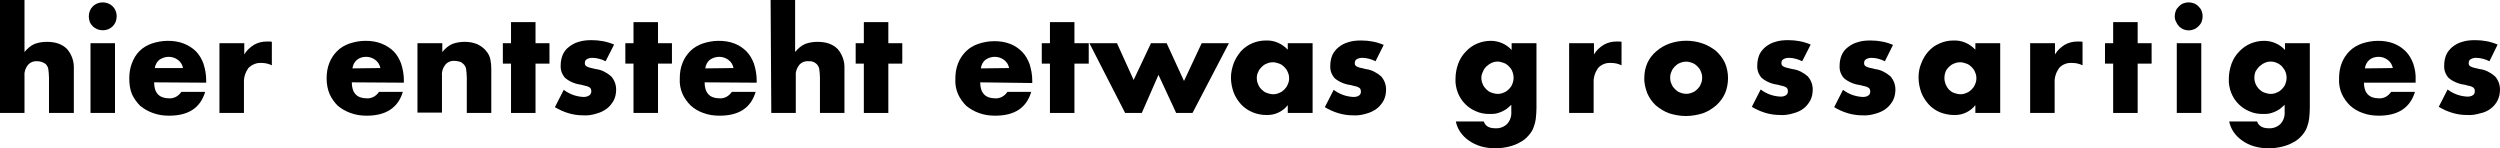
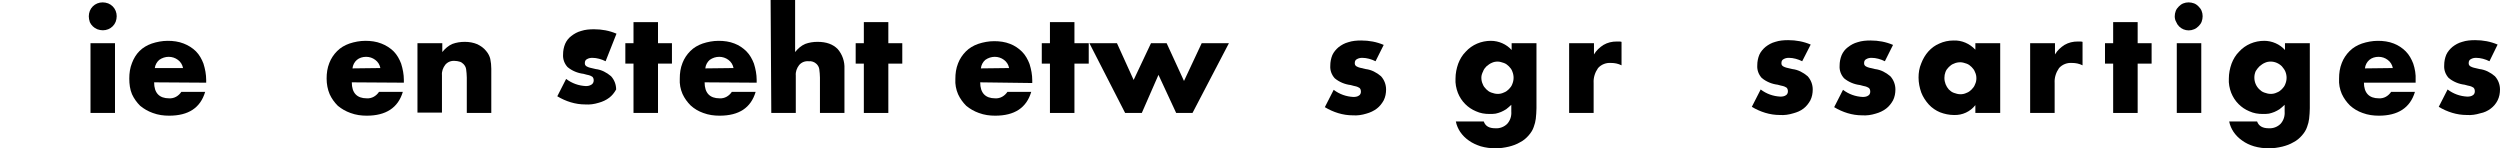
<svg xmlns="http://www.w3.org/2000/svg" version="1.1" id="Ebene_1" x="0px" y="0px" viewBox="0 0 734.8 43.5" style="enable-background:new 0 0 734.8 43.5;" xml:space="preserve">
  <g id="Ebene_2_00000049205918957269444370000001619727145066442674_">
    <g id="Ebene_2-2">
-       <path d="M0,0h7.2v15.3c0.8-1,1.8-1.9,3-2.4c1.1-0.4,2.3-0.6,3.6-0.6c2.6,0,4.5,0.7,5.9,2.1c1.4,1.6,2.1,3.7,2,5.8v13h-7.3V22.8    c0-0.8-0.1-1.7-0.2-2.5c-0.1-0.6-0.4-1.1-0.8-1.5C12.7,18.3,11.9,18,11,18c-1.1-0.1-2.1,0.3-2.8,1.1c-0.7,0.9-1.1,2-1,3.1v11H0V0z    " />
      <path d="M26.1,4.8c0-0.5,0.1-1.1,0.3-1.6c0.4-1,1.2-1.8,2.2-2.2c1-0.4,2.1-0.4,3.2,0c1,0.4,1.8,1.2,2.2,2.2c0.4,1,0.4,2.1,0,3.2    c-0.4,1-1.2,1.8-2.2,2.2c-1,0.4-2.1,0.4-3.2,0c-1-0.4-1.8-1.2-2.2-2.1C26.2,5.9,26.1,5.3,26.1,4.8z M33.8,12.7v20.5h-7.2V12.7    H33.8z" />
      <path d="M45.3,24.2c0,3.1,1.5,4.7,4.4,4.7c1.5,0.1,2.8-0.7,3.6-1.9h7c-1.4,4.7-4.9,7-10.6,7c-1.6,0-3.2-0.2-4.8-0.8    c-1.4-0.5-2.6-1.2-3.7-2.1c-1-1-1.8-2.1-2.4-3.4c-0.6-1.4-0.8-3-0.8-4.6c0-1.6,0.2-3.1,0.8-4.6c0.5-1.3,1.2-2.5,2.2-3.5    c1-1,2.2-1.7,3.6-2.2c1.5-0.5,3.1-0.8,4.7-0.8c1.6,0,3.2,0.2,4.7,0.8c1.3,0.5,2.6,1.3,3.6,2.3c1,1,1.7,2.3,2.2,3.6    c0.5,1.6,0.8,3.2,0.8,4.8v0.8L45.3,24.2z M53.8,20c-0.2-1-0.7-1.8-1.5-2.4c-1.6-1.2-3.8-1.2-5.5,0c-0.7,0.6-1.2,1.5-1.3,2.4H53.8z    " />
-       <path d="M64.6,12.7h7.2V16c0.7-1.2,1.7-2.1,2.8-2.8c1.2-0.7,2.5-1,3.9-1h0.6c0.3,0,0.5,0,0.8,0.1v6.9c-1-0.5-2-0.7-3.1-0.7    c-1.4-0.1-2.8,0.5-3.8,1.5c-0.9,1.3-1.4,2.8-1.3,4.4v8.8h-7.2V12.7z" />
      <path d="M103.4,24.2c0,3.1,1.5,4.7,4.4,4.7c1.5,0.1,2.8-0.7,3.6-1.9h7c-1.4,4.7-5,7-10.6,7c-1.6,0-3.2-0.2-4.8-0.8    c-1.4-0.5-2.6-1.2-3.7-2.1c-1-1-1.8-2.1-2.4-3.4c-0.6-1.4-0.9-3-0.9-4.6c0-1.6,0.2-3.1,0.8-4.6c0.5-1.3,1.3-2.5,2.3-3.5    c1-1,2.2-1.7,3.6-2.2c1.5-0.5,3.1-0.8,4.7-0.8c1.6,0,3.2,0.2,4.7,0.8c1.3,0.5,2.6,1.3,3.6,2.3c1,1,1.7,2.3,2.2,3.6    c0.5,1.6,0.8,3.2,0.8,4.8v0.8L103.4,24.2z M111.8,20c-0.2-1-0.7-1.8-1.5-2.4c-0.8-0.6-1.7-0.9-2.7-0.9c-1,0-2,0.3-2.7,0.9    c-0.7,0.6-1.2,1.5-1.3,2.5L111.8,20z" />
      <path d="M122.7,12.7h7.3v2.6c0.8-1,1.8-1.9,3-2.4c1.1-0.4,2.3-0.6,3.6-0.6c1.3,0,2.5,0.2,3.7,0.7c1,0.5,1.9,1.1,2.6,2    c0.6,0.7,1,1.5,1.2,2.3c0.2,1,0.3,1.9,0.3,2.9v13h-7.2V22.8c0-0.8-0.1-1.7-0.2-2.5c-0.1-0.6-0.4-1.1-0.8-1.5    c-0.3-0.3-0.7-0.6-1.2-0.7c-0.4-0.1-0.8-0.2-1.3-0.2c-1.1-0.1-2.1,0.3-2.8,1.1c-0.7,0.9-1.1,2-1,3.1v11h-7.2L122.7,12.7z" />
-       <path d="M157.4,18.7v14.5h-7.2V18.7h-2.4v-6h2.4V6.5h7.2v6.2h4.1v6L157.4,18.7z" />
-       <path d="M178,18c-1.2-0.6-2.6-1-3.9-1c-0.6,0-1.1,0.1-1.6,0.4c-0.4,0.2-0.6,0.6-0.6,1.1c0,0.2,0,0.4,0.1,0.6    c0.1,0.2,0.3,0.3,0.4,0.4c0.3,0.2,0.7,0.3,1,0.4l1.7,0.4c1.7,0.2,3.2,1,4.5,2.1c1,1.1,1.5,2.5,1.5,3.9c0,1.1-0.2,2.2-0.7,3.2    c-0.5,0.9-1.2,1.8-2,2.4c-0.9,0.7-2,1.2-3.1,1.5c-1.3,0.4-2.6,0.6-4,0.5c-2.9,0-5.7-0.9-8.2-2.4l2.6-5.1c1.7,1.3,3.7,2,5.8,2.1    c0.6,0,1.1-0.1,1.6-0.4c0.4-0.2,0.7-0.7,0.7-1.2c0-0.2,0-0.4-0.1-0.7c-0.1-0.2-0.2-0.4-0.4-0.5c-0.3-0.2-0.6-0.3-0.9-0.4    c-0.4-0.1-1-0.2-1.6-0.4c-1.7-0.2-3.4-0.9-4.7-2c-0.9-1-1.4-2.3-1.3-3.7c0-1.1,0.2-2.1,0.6-3.1c0.4-0.9,1-1.7,1.8-2.3    c0.9-0.7,1.8-1.2,2.9-1.5c1.2-0.4,2.5-0.5,3.8-0.5c2.3,0,4.5,0.4,6.6,1.3L178,18z" />
+       <path d="M178,18c-1.2-0.6-2.6-1-3.9-1c-0.6,0-1.1,0.1-1.6,0.4c-0.4,0.2-0.6,0.6-0.6,1.1c0,0.2,0,0.4,0.1,0.6    c0.1,0.2,0.3,0.3,0.4,0.4c0.3,0.2,0.7,0.3,1,0.4l1.7,0.4c1.7,0.2,3.2,1,4.5,2.1c1,1.1,1.5,2.5,1.5,3.9c-0.5,0.9-1.2,1.8-2,2.4c-0.9,0.7-2,1.2-3.1,1.5c-1.3,0.4-2.6,0.6-4,0.5c-2.9,0-5.7-0.9-8.2-2.4l2.6-5.1c1.7,1.3,3.7,2,5.8,2.1    c0.6,0,1.1-0.1,1.6-0.4c0.4-0.2,0.7-0.7,0.7-1.2c0-0.2,0-0.4-0.1-0.7c-0.1-0.2-0.2-0.4-0.4-0.5c-0.3-0.2-0.6-0.3-0.9-0.4    c-0.4-0.1-1-0.2-1.6-0.4c-1.7-0.2-3.4-0.9-4.7-2c-0.9-1-1.4-2.3-1.3-3.7c0-1.1,0.2-2.1,0.6-3.1c0.4-0.9,1-1.7,1.8-2.3    c0.9-0.7,1.8-1.2,2.9-1.5c1.2-0.4,2.5-0.5,3.8-0.5c2.3,0,4.5,0.4,6.6,1.3L178,18z" />
      <path d="M193.4,18.7v14.5h-7.2V18.7h-2.4v-6h2.4V6.5h7.2v6.2h4.1v6L193.4,18.7z" />
      <path d="M207.1,24.2c0,3.1,1.5,4.7,4.4,4.7c1.5,0.1,2.8-0.7,3.6-1.9h7c-1.4,4.7-4.9,7-10.6,7c-1.6,0-3.2-0.2-4.8-0.8    c-1.4-0.5-2.6-1.2-3.7-2.2c-1-1-1.8-2.1-2.4-3.4c-0.6-1.4-0.9-2.9-0.8-4.5c0-1.6,0.2-3.1,0.8-4.6c0.5-1.3,1.3-2.5,2.3-3.5    c1-1,2.2-1.7,3.6-2.2c1.5-0.5,3.1-0.8,4.7-0.8c1.6,0,3.2,0.2,4.7,0.8c1.3,0.5,2.5,1.3,3.5,2.3c1,1,1.7,2.3,2.2,3.6    c0.5,1.6,0.8,3.2,0.8,4.8v0.8L207.1,24.2z M215.6,20c-0.2-1-0.7-1.8-1.5-2.4c-1.6-1.2-3.8-1.2-5.5,0c-0.7,0.6-1.2,1.5-1.3,2.5    L215.6,20z" />
      <path d="M226.5,0h7.2v15.3c0.8-1,1.8-1.9,3-2.4c1.1-0.4,2.3-0.6,3.6-0.6c2.6,0,4.5,0.7,5.9,2.1c1.4,1.6,2.1,3.7,2,5.8v13h-7.2    V22.8c0-0.8-0.1-1.7-0.2-2.5c-0.1-0.6-0.4-1.1-0.8-1.5c-0.6-0.6-1.5-0.9-2.3-0.8c-1.1-0.1-2.1,0.3-2.8,1.1c-0.7,0.9-1.1,2-1,3.1    v11h-7.2L226.5,0z" />
      <path d="M261.1,18.7v14.5h-7.2V18.7h-2.4v-6h2.4V6.5h7.2v6.2h4.1v6L261.1,18.7z" />
      <path d="M288.1,24.2c0,3.1,1.5,4.7,4.4,4.7c1.5,0.1,2.8-0.7,3.6-1.9h7c-1.4,4.7-4.9,7-10.6,7c-1.6,0-3.2-0.2-4.8-0.8    c-1.4-0.5-2.6-1.2-3.7-2.1c-1-1-1.8-2.1-2.4-3.4c-0.6-1.4-0.9-2.9-0.8-4.5c0-1.6,0.2-3.1,0.8-4.6c0.5-1.3,1.3-2.5,2.3-3.5    c1-1,2.2-1.7,3.6-2.2c1.5-0.5,3.1-0.8,4.7-0.8c1.6,0,3.2,0.2,4.7,0.8c1.3,0.5,2.5,1.3,3.5,2.3c1,1,1.7,2.3,2.2,3.6    c0.5,1.6,0.8,3.2,0.8,4.8v0.8L288.1,24.2z M296.6,20c-0.2-1-0.7-1.8-1.5-2.4c-1.6-1.2-3.8-1.2-5.5,0c-0.7,0.6-1.2,1.5-1.3,2.5    L296.6,20z" />
      <path d="M315.8,18.7v14.5h-7.2V18.7h-2.4v-6h2.4V6.5h7.2v6.2h4.2v6L315.8,18.7z" />
      <path d="M328.3,12.7l4.9,10.8l5.1-10.8h4.6l5.1,11.1l5.2-11.1h8l-10.7,20.5h-4.8L340.5,22l-4.9,11.2h-4.9l-10.5-20.5H328.3z" />
-       <path d="M378.5,12.7h7.3v20.5h-7.3v-2.3c-1.5,1.9-3.8,3-6.3,2.9c-2.8,0-5.5-1.1-7.4-3.1c-0.9-1-1.7-2.2-2.2-3.5    c-0.5-1.4-0.8-2.9-0.8-4.4c0-1.4,0.3-2.8,0.8-4.2c0.5-1.3,1.2-2.4,2.1-3.5c1.9-2.1,4.6-3.2,7.4-3.2c2.4-0.1,4.7,0.9,6.4,2.7V12.7z     M369.4,22.9c0,0.6,0.1,1.3,0.4,1.9c0.2,0.6,0.6,1.1,1,1.5c0.4,0.4,0.9,0.8,1.5,1c0.6,0.2,1.2,0.4,1.9,0.4c0.6,0,1.2-0.1,1.8-0.4    c0.6-0.2,1.1-0.6,1.5-1c0.4-0.4,0.8-0.9,1-1.5c0.3-0.6,0.4-1.2,0.4-1.8c0-0.6-0.1-1.2-0.4-1.8c-0.2-0.6-0.6-1.1-1-1.5    c-0.4-0.4-0.9-0.8-1.5-1c-0.6-0.2-1.2-0.4-1.8-0.4c-0.6,0-1.3,0.1-1.9,0.4c-0.6,0.2-1.1,0.6-1.5,1c-0.4,0.4-0.8,0.9-1,1.5    C369.5,21.7,369.4,22.3,369.4,22.9z" />
      <path d="M404.3,18c-1.2-0.6-2.6-1-3.9-1c-0.6,0-1.1,0.1-1.6,0.4c-0.4,0.2-0.6,0.6-0.6,1.1c0,0.2,0,0.4,0.1,0.6    c0.1,0.2,0.3,0.3,0.4,0.4c0.3,0.2,0.7,0.3,1,0.4l1.7,0.4c1.7,0.2,3.2,1,4.5,2.1c1,1.1,1.5,2.5,1.5,3.9c0,1.1-0.2,2.2-0.7,3.2    c-0.5,0.9-1.2,1.8-2,2.4c-0.9,0.7-2,1.2-3.1,1.5c-1.3,0.4-2.6,0.6-4,0.5c-2.9,0-5.7-0.9-8.2-2.4l2.6-5.1c1.7,1.3,3.7,2,5.8,2.1    c0.6,0,1.2-0.1,1.6-0.4c0.4-0.2,0.6-0.7,0.6-1.1c0-0.2,0-0.4-0.1-0.7c-0.1-0.2-0.2-0.4-0.4-0.5c-0.3-0.2-0.6-0.3-0.9-0.4    c-0.4-0.1-1-0.2-1.6-0.4c-1.7-0.2-3.4-0.9-4.7-2c-0.9-1-1.4-2.3-1.3-3.7c0-1.1,0.2-2.1,0.6-3.1c0.4-0.9,1.1-1.7,1.8-2.3    c0.9-0.7,1.8-1.2,2.9-1.5c1.2-0.4,2.5-0.5,3.8-0.5c2.3,0,4.5,0.4,6.6,1.3L404.3,18z" />
      <path d="M451.6,12.7v19.1c0,1-0.1,2.1-0.2,3.1c-0.1,0.8-0.3,1.6-0.6,2.4c-0.3,0.9-0.8,1.7-1.5,2.5c-0.7,0.8-1.5,1.5-2.5,2    c-1,0.6-2.1,1-3.3,1.3c-1.3,0.3-2.6,0.5-3.9,0.5c-1.5,0-3-0.2-4.4-0.6c-1.2-0.4-2.4-0.9-3.5-1.7c-1-0.7-1.8-1.5-2.5-2.5    c-0.6-0.9-1.1-2-1.3-3.1h8.2c0.5,1.4,1.6,2,3.4,2c1.3,0.1,2.6-0.4,3.5-1.3c0.9-1,1.3-2.3,1.2-3.6v-2c-0.5,0.5-1,0.9-1.5,1.3    c-0.5,0.3-1,0.6-1.5,0.8c-0.5,0.2-1.1,0.4-1.6,0.5c-0.6,0.1-1.2,0.1-1.8,0.1c-1.4,0-2.7-0.2-4-0.8c-2.4-1-4.3-2.9-5.3-5.4    c-0.5-1.3-0.8-2.8-0.7-4.2c0-1.5,0.3-3,0.8-4.4c0.5-1.3,1.2-2.5,2.2-3.5c1.9-2.1,4.6-3.2,7.4-3.2c2.3,0,4.6,1,6.1,2.7v-2H451.6z     M435.4,22.8c0,0.6,0.1,1.3,0.4,1.9c0.2,0.6,0.6,1.1,1,1.5c0.4,0.4,0.9,0.8,1.5,1c0.6,0.2,1.2,0.4,1.9,0.4c0.6,0,1.2-0.1,1.8-0.4    c0.6-0.2,1.1-0.6,1.5-1c0.4-0.4,0.8-0.9,1-1.5c0.5-1.2,0.5-2.5,0-3.7c-0.2-0.6-0.6-1.1-1-1.5c-0.4-0.4-0.9-0.8-1.5-1    c-0.6-0.2-1.2-0.4-1.8-0.4c-0.6,0-1.2,0.1-1.8,0.4c-0.5,0.2-1,0.6-1.5,1c-0.4,0.4-0.8,0.9-1,1.5C435.6,21.6,435.4,22.2,435.4,22.8    z" />
      <path d="M461.3,12.7h7.2V16c0.7-1.2,1.7-2.1,2.8-2.8c1.2-0.7,2.5-1,3.9-1h0.6c0.3,0,0.5,0,0.8,0.1v6.9c-1-0.5-2-0.7-3.1-0.7    c-1.4-0.1-2.8,0.4-3.8,1.5c-0.9,1.3-1.4,2.8-1.3,4.4v8.8h-7.2V12.7z" />
-       <path d="M483.3,22.8c0-1.5,0.3-2.9,0.9-4.3c0.6-1.3,1.5-2.5,2.6-3.4c1.1-1,2.5-1.8,3.9-2.3c3.2-1.1,6.7-1.1,9.8,0    c1.4,0.5,2.8,1.3,3.9,2.2c1.1,1,2,2.2,2.6,3.5c0.6,1.4,0.9,2.9,0.9,4.5c0,1.5-0.3,3.1-0.9,4.5c-0.6,1.3-1.5,2.5-2.6,3.5    c-1.2,1-2.5,1.8-3.9,2.3c-1.6,0.5-3.3,0.8-5,0.8c-1.7,0-3.3-0.3-4.9-0.8c-1.4-0.5-2.7-1.3-3.9-2.3c-1.1-1-1.9-2.2-2.5-3.5    C483.6,25.9,483.2,24.3,483.3,22.8z M490.9,22.8c0,0.7,0.1,1.3,0.4,1.9c0.2,0.6,0.6,1.1,1,1.5c0.4,0.4,0.9,0.8,1.5,1    c1.2,0.5,2.5,0.5,3.6,0c0.6-0.2,1.1-0.6,1.5-1c0.4-0.4,0.8-0.9,1-1.5c0.3-0.6,0.4-1.2,0.4-1.9c0-0.6-0.1-1.2-0.4-1.8    c-0.2-0.6-0.6-1.1-1-1.5c-0.4-0.4-0.9-0.8-1.5-1c-1.2-0.5-2.5-0.5-3.6,0c-0.6,0.2-1.1,0.6-1.5,1c-0.4,0.4-0.8,0.9-1,1.5    C491,21.6,490.9,22.2,490.9,22.8z" />
      <path d="M529.7,18c-1.2-0.6-2.6-1-3.9-1c-0.6,0-1.1,0.1-1.6,0.4c-0.4,0.2-0.6,0.6-0.6,1.1c0,0.2,0,0.4,0.1,0.6    c0.1,0.2,0.3,0.3,0.4,0.4c0.3,0.2,0.7,0.3,1,0.4l1.7,0.4c1.7,0.2,3.2,1,4.5,2.1c1,1.1,1.5,2.5,1.5,3.9c0,1.1-0.2,2.2-0.7,3.2    c-0.5,0.9-1.2,1.8-2,2.4c-0.9,0.7-1.9,1.1-3,1.4c-1.3,0.4-2.6,0.6-4,0.5c-2.9,0-5.7-0.9-8.2-2.4l2.6-5.1c1.7,1.3,3.7,2,5.8,2.1    c0.6,0,1.2-0.1,1.6-0.4c0.4-0.2,0.6-0.7,0.6-1.1c0-0.2,0-0.4-0.1-0.7c-0.1-0.2-0.2-0.4-0.4-0.5c-0.3-0.2-0.6-0.3-0.9-0.4    c-0.4-0.1-1-0.2-1.6-0.4c-1.7-0.2-3.4-0.9-4.7-2c-0.9-1-1.4-2.3-1.3-3.7c0-1.1,0.2-2.1,0.6-3.1c0.4-0.9,1.1-1.7,1.8-2.3    c0.9-0.7,1.8-1.2,2.9-1.5c1.2-0.4,2.5-0.5,3.8-0.5c2.3,0,4.5,0.4,6.6,1.3L529.7,18z" />
      <path d="M554,18c-1.2-0.6-2.6-1-3.9-1c-0.6,0-1.1,0.1-1.6,0.4c-0.4,0.2-0.6,0.6-0.6,1.1c0,0.2,0,0.4,0.1,0.6    c0.1,0.2,0.3,0.3,0.4,0.4c0.3,0.2,0.7,0.3,1,0.4l1.7,0.4c1.7,0.2,3.2,1,4.5,2.1c1,1.1,1.5,2.5,1.5,3.9c0,1.1-0.2,2.2-0.7,3.2    c-0.5,0.9-1.2,1.8-2,2.4c-0.9,0.7-2,1.2-3.1,1.5c-1.3,0.4-2.6,0.6-4,0.5c-2.9,0-5.7-0.9-8.2-2.4l2.6-5.1c1.7,1.3,3.7,2,5.8,2.1    c0.6,0,1.2-0.1,1.6-0.4c0.4-0.2,0.6-0.7,0.6-1.1c0-0.2,0-0.4-0.1-0.7c-0.1-0.2-0.2-0.4-0.4-0.5c-0.3-0.2-0.6-0.3-0.9-0.4    c-0.4-0.1-1-0.2-1.6-0.4c-1.7-0.2-3.4-0.9-4.7-2c-0.9-1-1.4-2.3-1.3-3.7c0-1.1,0.2-2.1,0.6-3.1c0.4-0.9,1-1.7,1.8-2.3    c0.9-0.7,1.8-1.2,2.9-1.5c1.2-0.4,2.5-0.5,3.8-0.5c2.3,0,4.5,0.4,6.6,1.3L554,18z" />
      <path d="M580.6,12.7h7.3v20.5h-7.3v-2.3c-1.5,1.9-3.8,3-6.3,2.9c-1.4,0-2.8-0.3-4.1-0.8c-1.2-0.5-2.4-1.3-3.3-2.3    c-0.9-1-1.7-2.2-2.2-3.5c-0.5-1.4-0.8-2.9-0.8-4.4c0-1.4,0.2-2.8,0.8-4.2c0.5-1.3,1.2-2.5,2.1-3.5c0.9-1,2-1.8,3.2-2.3    c1.3-0.6,2.7-0.9,4.2-0.9c2.4-0.1,4.7,0.9,6.4,2.7L580.6,12.7z M571.5,22.9c0,1.3,0.5,2.5,1.3,3.4c0.4,0.4,0.9,0.8,1.5,1    c0.6,0.2,1.2,0.4,1.9,0.4c0.6,0,1.2-0.1,1.8-0.4c0.6-0.2,1.1-0.6,1.5-1c0.4-0.4,0.8-0.9,1-1.5c0.3-0.6,0.4-1.2,0.4-1.8    c0-0.6-0.1-1.2-0.4-1.8c-0.2-0.6-0.6-1.1-1-1.5c-0.4-0.4-0.9-0.8-1.5-1c-0.6-0.2-1.2-0.4-1.8-0.4c-0.6,0-1.3,0.1-1.9,0.4    c-0.6,0.2-1.1,0.6-1.5,1c-0.4,0.4-0.8,0.9-1,1.5C571.6,21.7,571.5,22.3,571.5,22.9z" />
      <path d="M596.8,12.7h7.2V16c0.7-1.2,1.7-2.1,2.8-2.8c1.2-0.7,2.5-1,3.9-1h0.6c0.3,0,0.5,0,0.8,0.1v6.9c-1-0.5-2-0.7-3.1-0.7    c-1.4-0.1-2.8,0.4-3.8,1.5c-0.9,1.3-1.4,2.8-1.3,4.4v8.8h-7.2V12.7z" />
      <path d="M628.3,18.7v14.5h-7.2V18.7h-2.4v-6h2.4V6.5h7.2v6.2h4.1v6L628.3,18.7z" />
      <path d="M639.2,4.8c0-0.5,0.1-1.1,0.3-1.6c0.2-0.5,0.5-0.9,0.9-1.3c0.4-0.4,0.8-0.7,1.3-0.9c1-0.4,2.1-0.4,3.2,0    c0.5,0.2,0.9,0.5,1.3,0.9c0.4,0.4,0.7,0.8,0.9,1.3c0.4,1,0.4,2.1,0,3.2c-0.2,0.5-0.5,0.9-0.9,1.3c-0.4,0.4-0.8,0.7-1.3,0.9    c-2.1,0.9-4.5-0.1-5.3-2.2C639.3,5.9,639.2,5.3,639.2,4.8z M647,12.7v20.5h-7.2V12.7H647z" />
      <path d="M678.9,12.7v19.1c0,1-0.1,2.1-0.2,3.1c-0.1,0.8-0.3,1.6-0.6,2.4c-0.3,0.9-0.8,1.7-1.5,2.5c-0.7,0.8-1.5,1.5-2.5,2    c-1,0.6-2.1,1-3.3,1.3c-1.3,0.3-2.6,0.5-3.9,0.5c-1.5,0-3-0.2-4.4-0.6c-1.3-0.4-2.4-0.9-3.5-1.7c-1-0.7-1.8-1.5-2.5-2.5    c-0.6-0.9-1.1-2-1.3-3.1h8.2c0.5,1.4,1.7,2,3.4,2c1.3,0.1,2.6-0.4,3.5-1.3c0.9-1,1.3-2.3,1.2-3.6v-2c-0.5,0.5-1,0.9-1.5,1.3    c-0.5,0.3-1,0.6-1.5,0.8c-0.5,0.2-1.1,0.4-1.6,0.5c-0.6,0.1-1.2,0.1-1.8,0.1c-1.4,0-2.7-0.2-4-0.8c-2.4-1-4.3-2.9-5.3-5.4    c-0.5-1.3-0.8-2.8-0.7-4.2c0-1.5,0.3-3,0.8-4.4c0.5-1.3,1.2-2.5,2.2-3.5c1.9-2.1,4.6-3.2,7.4-3.2c2.3,0,4.6,1,6.1,2.7v-2H678.9z     M662.6,22.8c0,1.3,0.5,2.5,1.4,3.4c0.4,0.4,0.9,0.8,1.5,1c0.6,0.2,1.2,0.4,1.9,0.4c0.6,0,1.2-0.1,1.8-0.4c0.6-0.2,1.1-0.6,1.5-1    c0.4-0.4,0.8-0.9,1-1.5c0.5-1.2,0.5-2.5,0-3.7c-0.2-0.5-0.6-1-1-1.5c-0.9-0.9-2.1-1.4-3.3-1.4c-0.6,0-1.2,0.1-1.8,0.4    c-0.5,0.2-1,0.6-1.5,1c-0.4,0.4-0.8,0.9-1.1,1.4C662.7,21.6,662.6,22.2,662.6,22.8z" />
      <path d="M694.8,24.2c0,3.1,1.5,4.7,4.4,4.7c1.5,0.1,2.8-0.7,3.6-1.9h7c-1.4,4.7-5,7-10.6,7c-1.6,0-3.2-0.2-4.8-0.8    c-1.4-0.5-2.6-1.2-3.7-2.2c-1-1-1.8-2.1-2.4-3.4c-0.6-1.4-0.9-2.9-0.8-4.5c0-1.6,0.2-3.1,0.8-4.6c0.5-1.3,1.3-2.5,2.3-3.5    c1-1,2.2-1.7,3.6-2.2c1.5-0.5,3.1-0.8,4.7-0.8c1.6,0,3.2,0.2,4.7,0.8c1.3,0.5,2.5,1.3,3.5,2.3c1,1,1.7,2.3,2.2,3.6    c0.5,1.5,0.8,3.2,0.7,4.8v0.8H694.8z M703.3,20c-0.2-1-0.7-1.8-1.5-2.4c-0.8-0.6-1.7-0.9-2.7-0.9c-1,0-2,0.3-2.7,0.9    c-0.7,0.6-1.2,1.5-1.3,2.5L703.3,20z" />
      <path d="M731.7,18c-1.2-0.6-2.6-1-3.9-1c-0.6,0-1.1,0.1-1.6,0.4c-0.4,0.2-0.6,0.6-0.6,1.1c0,0.2,0,0.4,0.1,0.6    c0.1,0.2,0.3,0.3,0.4,0.4c0.3,0.2,0.7,0.3,1,0.4l1.7,0.4c1.7,0.2,3.2,1,4.5,2.1c1,1.1,1.5,2.5,1.5,3.9c0,1.1-0.2,2.2-0.7,3.2    c-0.5,1-1.2,1.8-2,2.4c-0.9,0.7-2,1.2-3.1,1.4c-1.3,0.4-2.6,0.6-4,0.5c-2.9,0-5.7-0.9-8.2-2.4l2.6-5.1c1.7,1.3,3.7,2,5.8,2.1    c0.6,0,1.2-0.1,1.6-0.4c0.4-0.2,0.6-0.7,0.6-1.1c0-0.2,0-0.4-0.1-0.7c-0.1-0.2-0.2-0.4-0.4-0.5c-0.3-0.2-0.6-0.3-0.9-0.4    c-0.4-0.1-1-0.2-1.6-0.4c-1.7-0.2-3.4-0.9-4.7-2c-0.9-1-1.4-2.3-1.3-3.7c0-1.1,0.2-2.1,0.6-3.1c0.4-0.9,1.1-1.7,1.8-2.3    c0.9-0.7,1.8-1.2,2.9-1.5c1.2-0.4,2.5-0.5,3.8-0.5c2.3,0,4.5,0.4,6.6,1.3L731.7,18z" />
    </g>
  </g>
</svg>